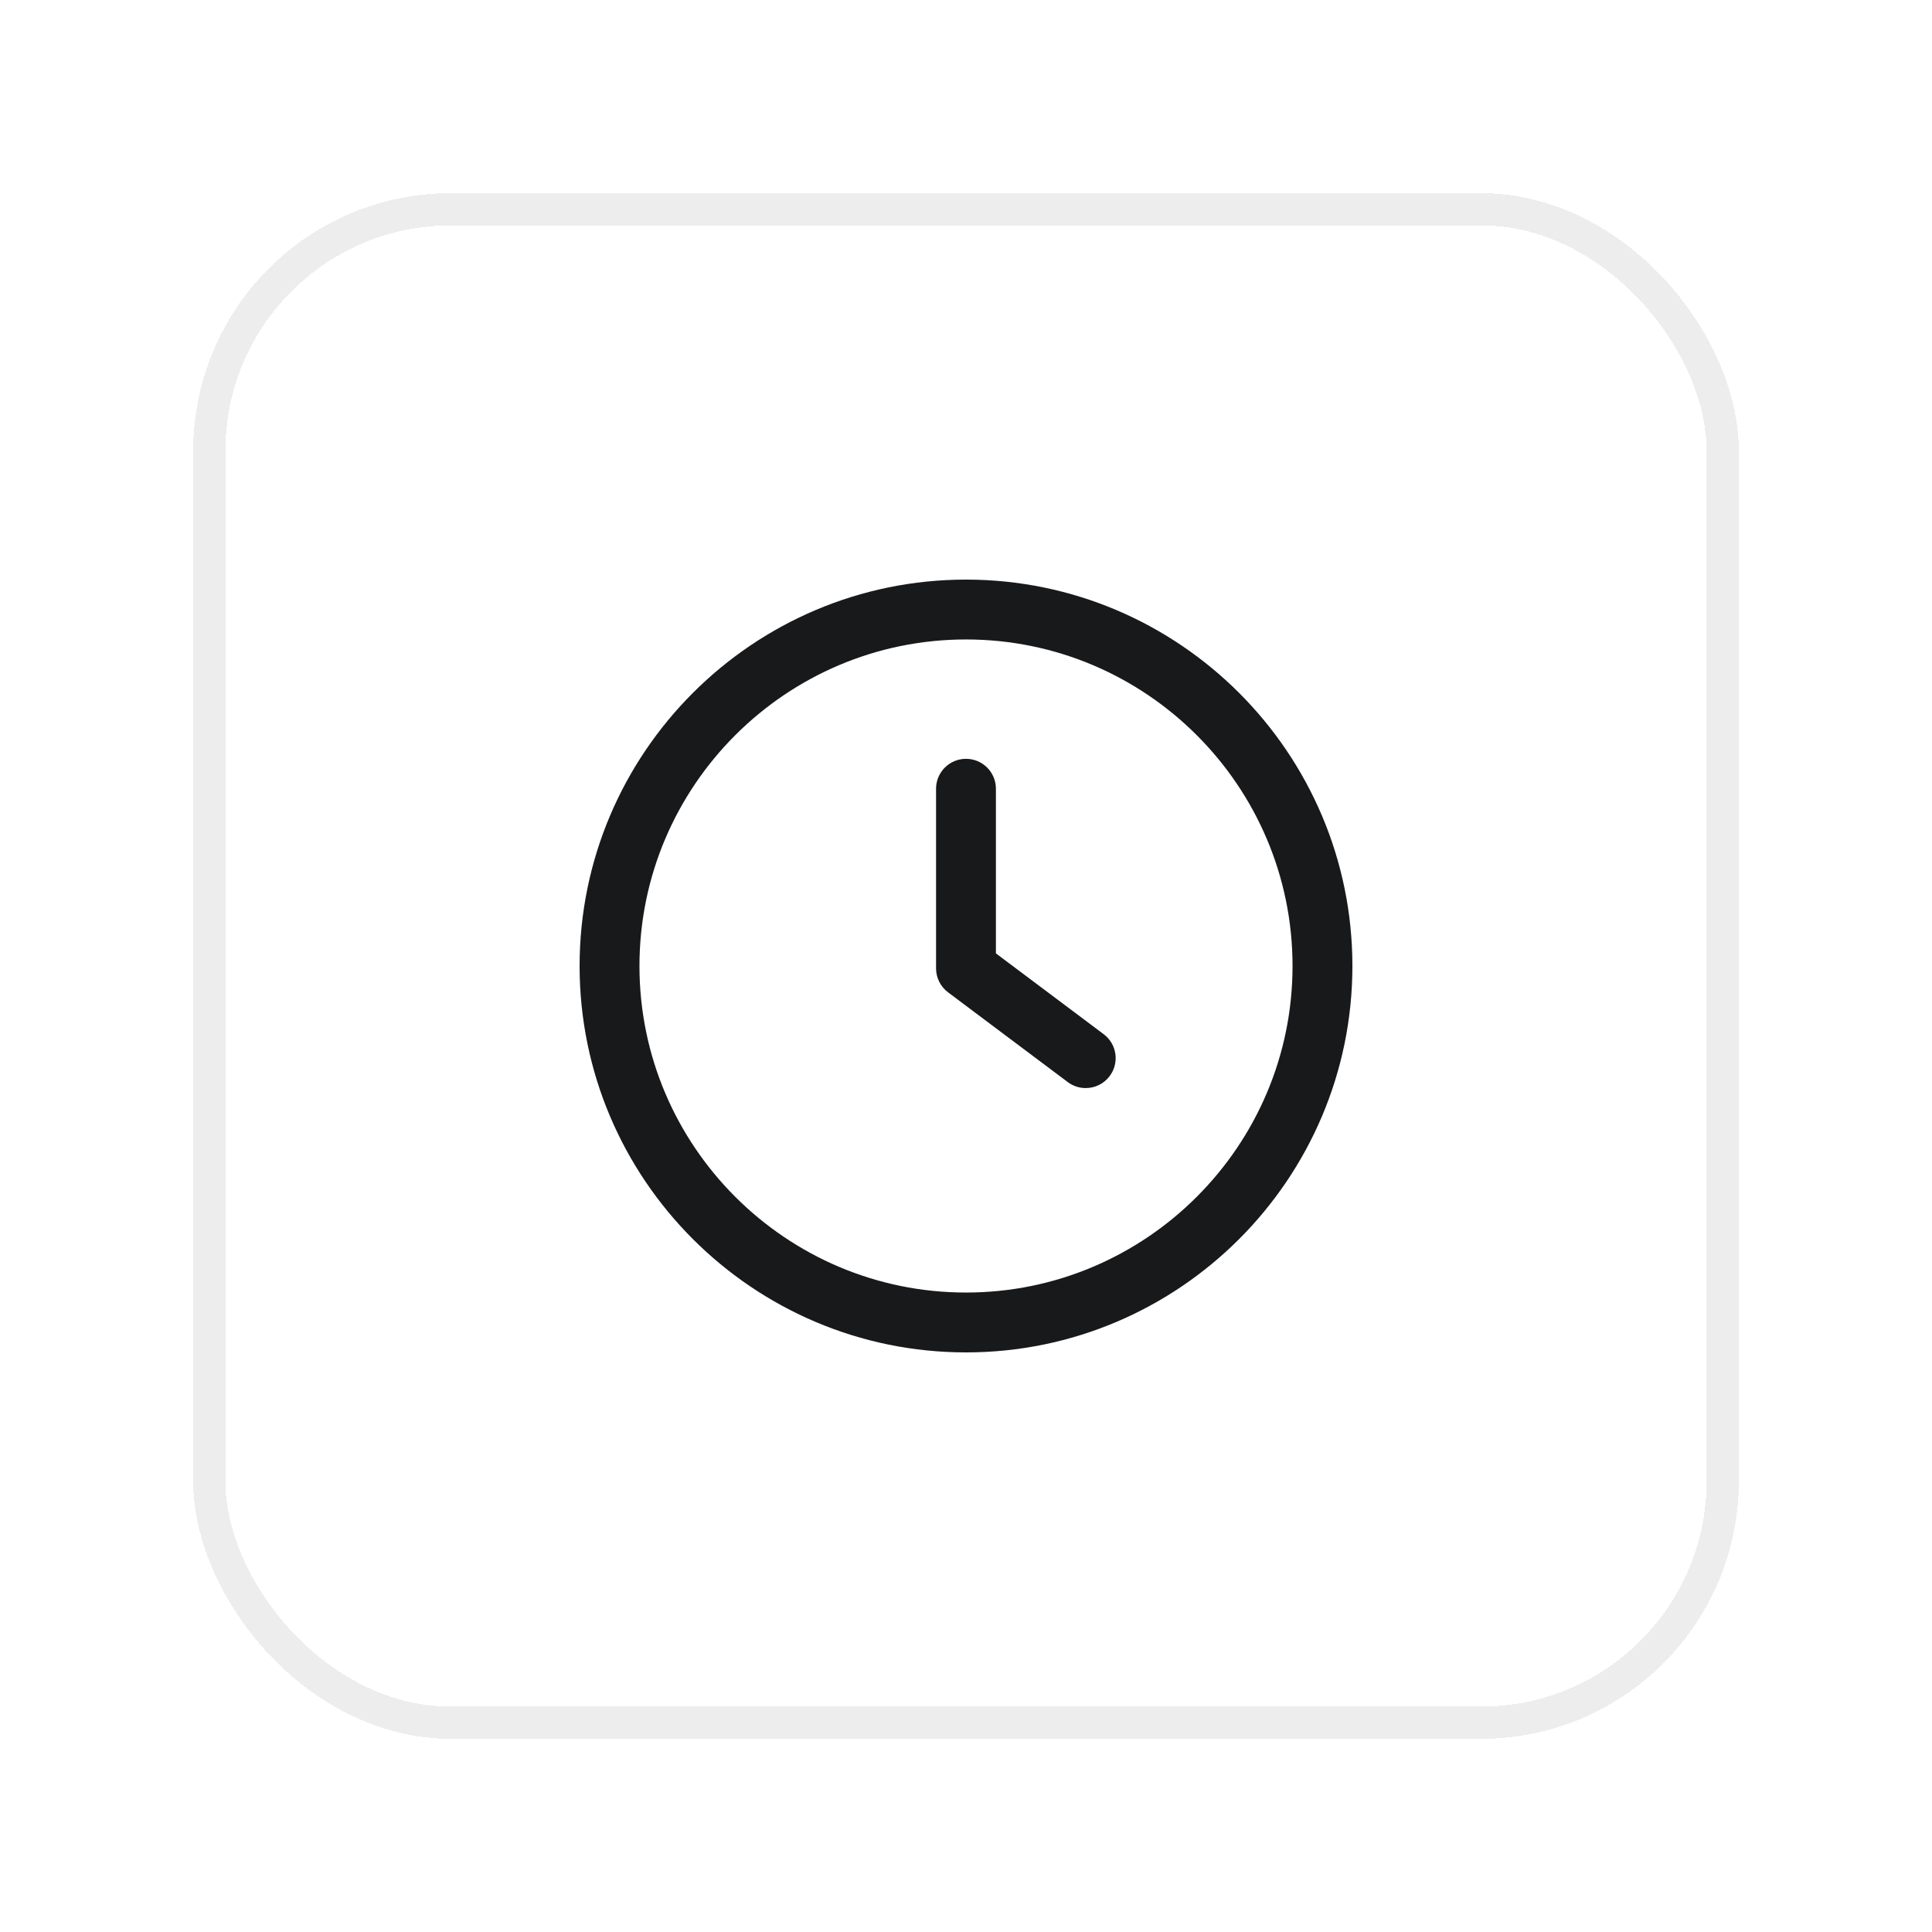
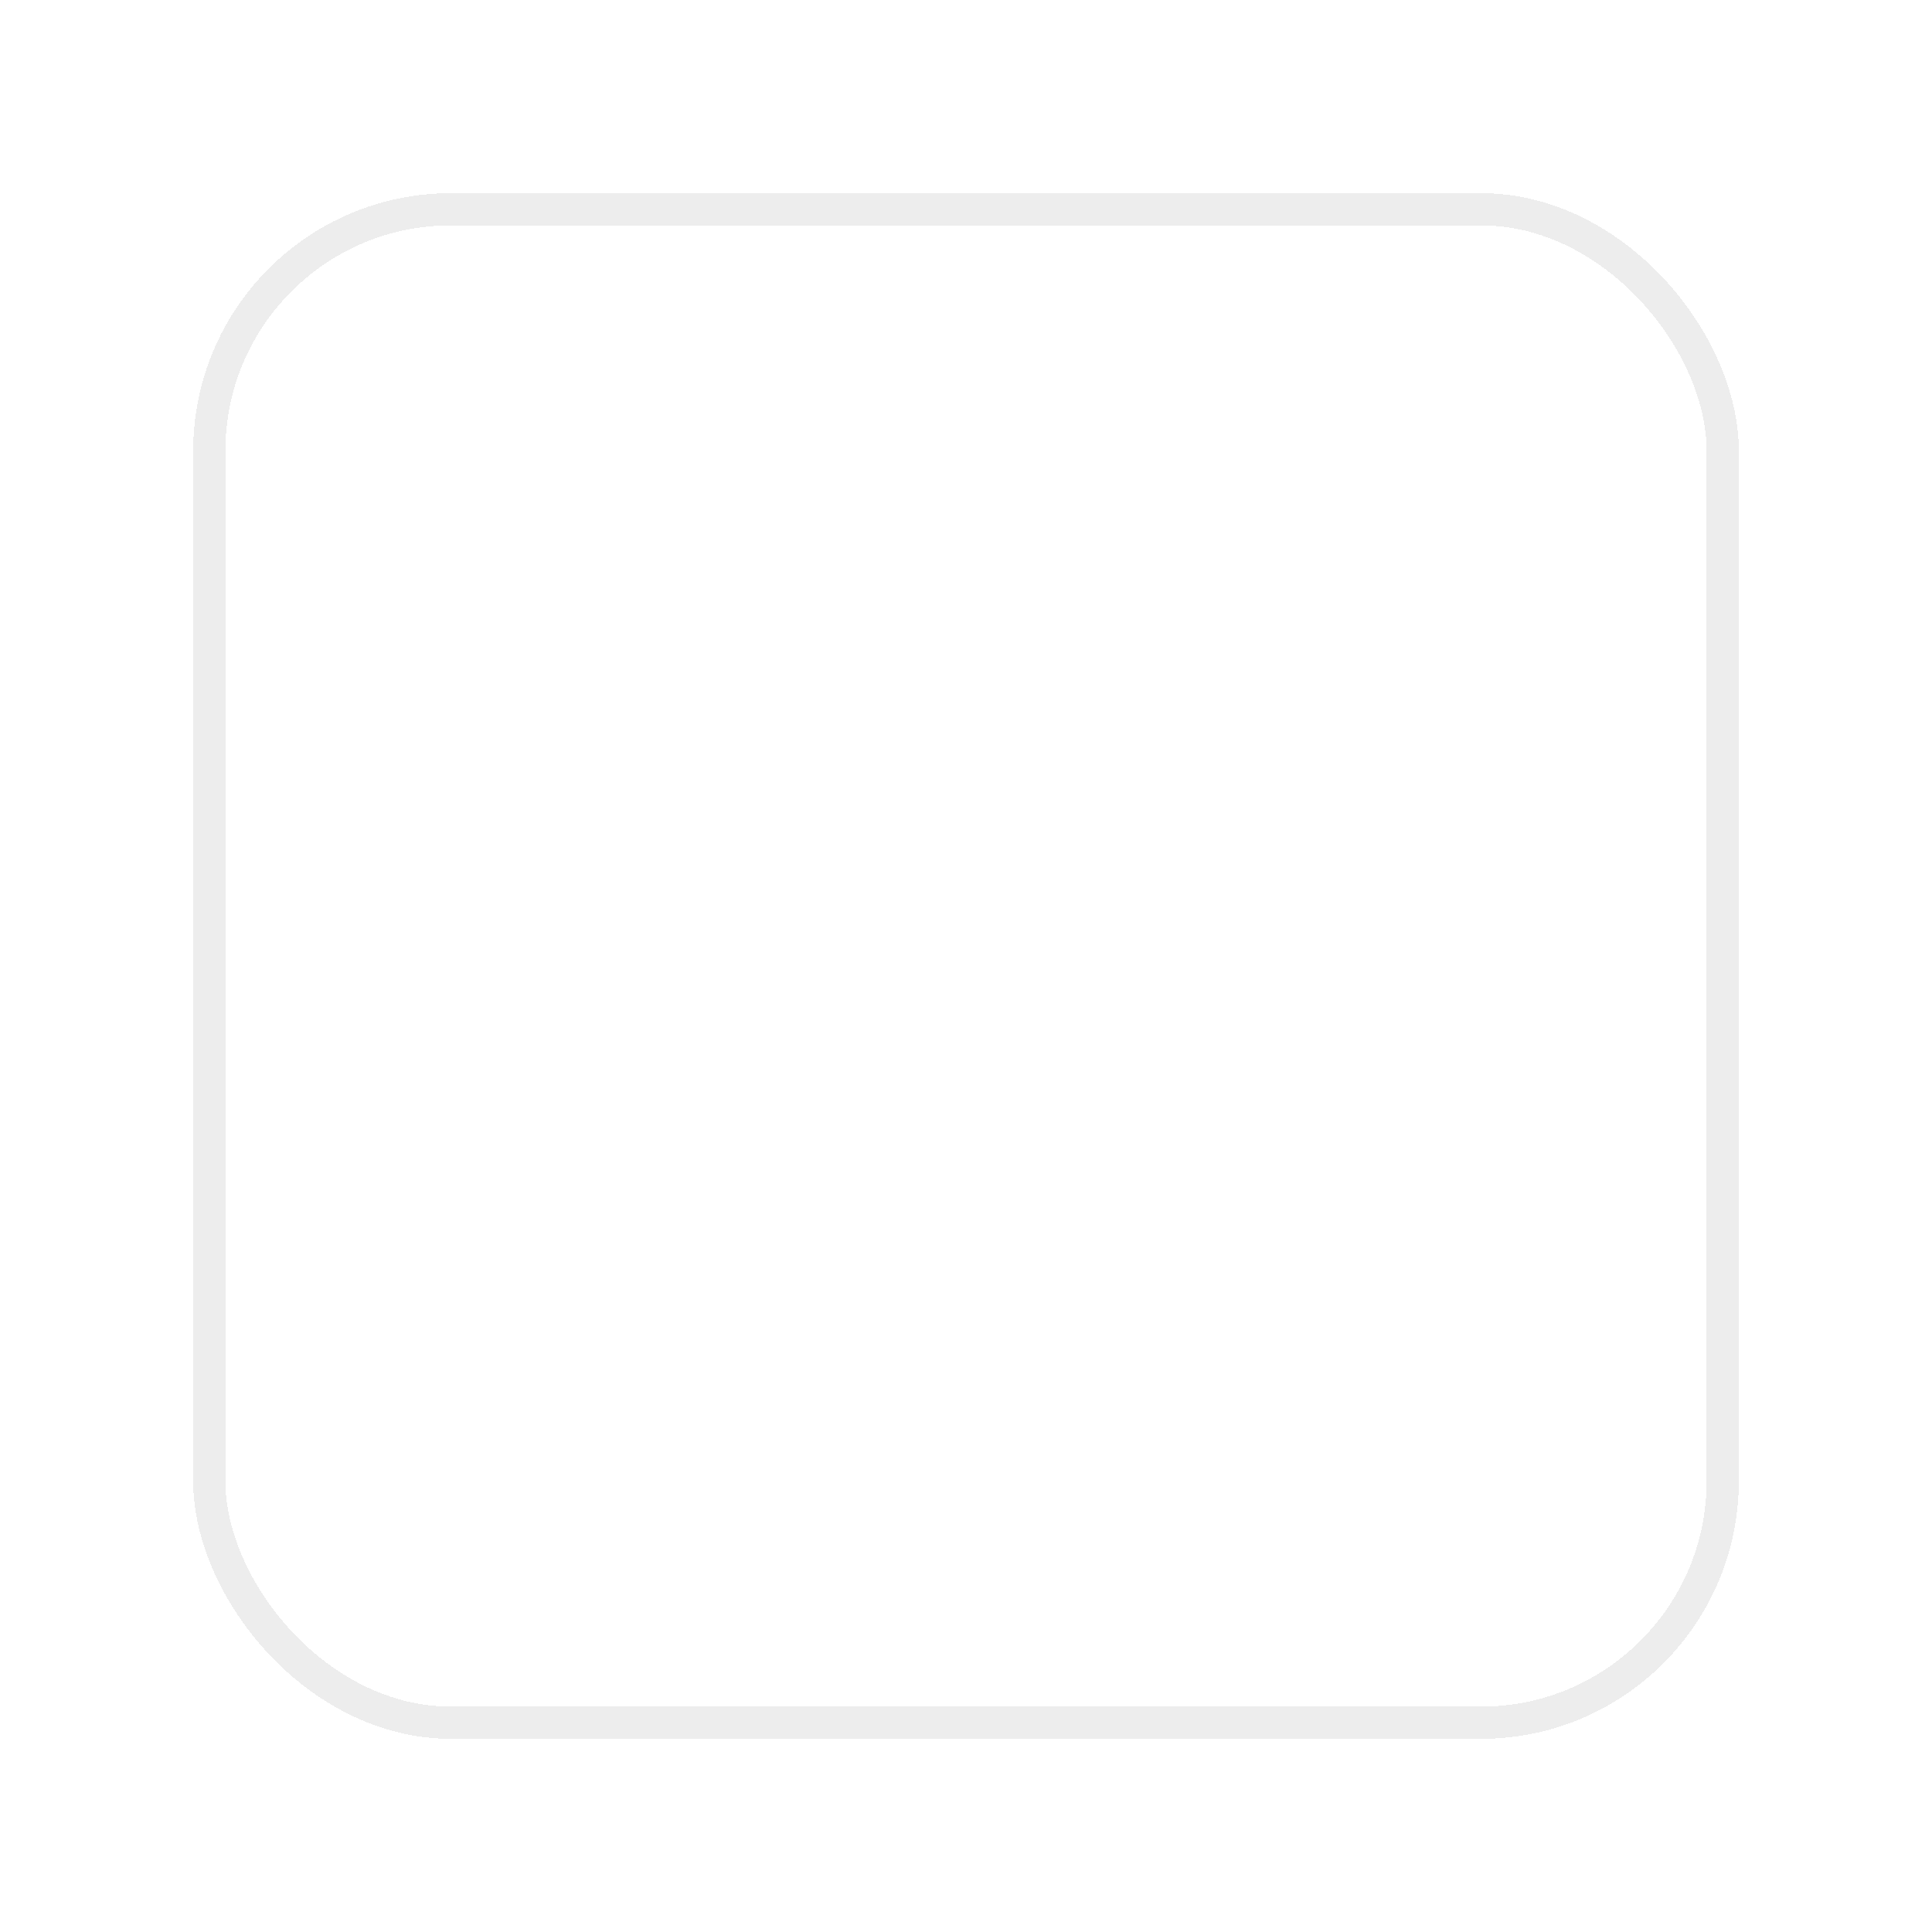
<svg xmlns="http://www.w3.org/2000/svg" width="60" height="60" viewBox="0 0 60 60" fill="none">
  <g filter="url(#filter0_d_7421_12496)">
-     <rect x="6" y="4" width="48" height="48" rx="8" fill="white" shape-rendering="crispEdges" />
    <rect x="6.5" y="4.5" width="47" height="47" rx="7.5" stroke="#EDEDED" shape-rendering="crispEdges" />
    <g clip-path="url(#clip0_7421_12496)">
      <path d="M34.276 30.118L30.929 27.608V22.496C30.929 21.982 30.514 21.566 30 21.566C29.486 21.566 29.07 21.982 29.07 22.496V28.073C29.07 28.366 29.208 28.642 29.442 28.817L33.16 31.605C33.328 31.731 33.523 31.791 33.717 31.791C34 31.791 34.279 31.664 34.462 31.418C34.77 31.008 34.687 30.426 34.276 30.118Z" fill="#18191B" />
-       <path d="M30 16C23.383 16 18 21.383 18 28C18 34.617 23.383 40 30 40C36.617 40 42 34.617 42 28C42 21.383 36.617 16 30 16ZM30 38.141C24.409 38.141 19.859 33.591 19.859 28C19.859 22.409 24.409 17.859 30 17.859C35.592 17.859 40.141 22.409 40.141 28C40.141 33.591 35.591 38.141 30 38.141Z" fill="#18191B" />
    </g>
  </g>
  <defs>
    <filter id="filter0_d_7421_12496" x="0" y="0" width="60" height="60" filterUnits="userSpaceOnUse" color-interpolation-filters="sRGB">
      <feFlood flood-opacity="0" result="BackgroundImageFix" />
      <feColorMatrix in="SourceAlpha" type="matrix" values="0 0 0 0 0 0 0 0 0 0 0 0 0 0 0 0 0 0 127 0" result="hardAlpha" />
      <feOffset dy="2" />
      <feGaussianBlur stdDeviation="3" />
      <feComposite in2="hardAlpha" operator="out" />
      <feColorMatrix type="matrix" values="0 0 0 0 0.122 0 0 0 0 0.133 0 0 0 0 0.161 0 0 0 0.04 0" />
      <feBlend mode="normal" in2="BackgroundImageFix" result="effect1_dropShadow_7421_12496" />
      <feBlend mode="normal" in="SourceGraphic" in2="effect1_dropShadow_7421_12496" result="shape" />
    </filter>
    <clipPath id="clip0_7421_12496">
-       <rect width="24" height="24" fill="white" transform="translate(18 16)" />
-     </clipPath>
+       </clipPath>
  </defs>
</svg>